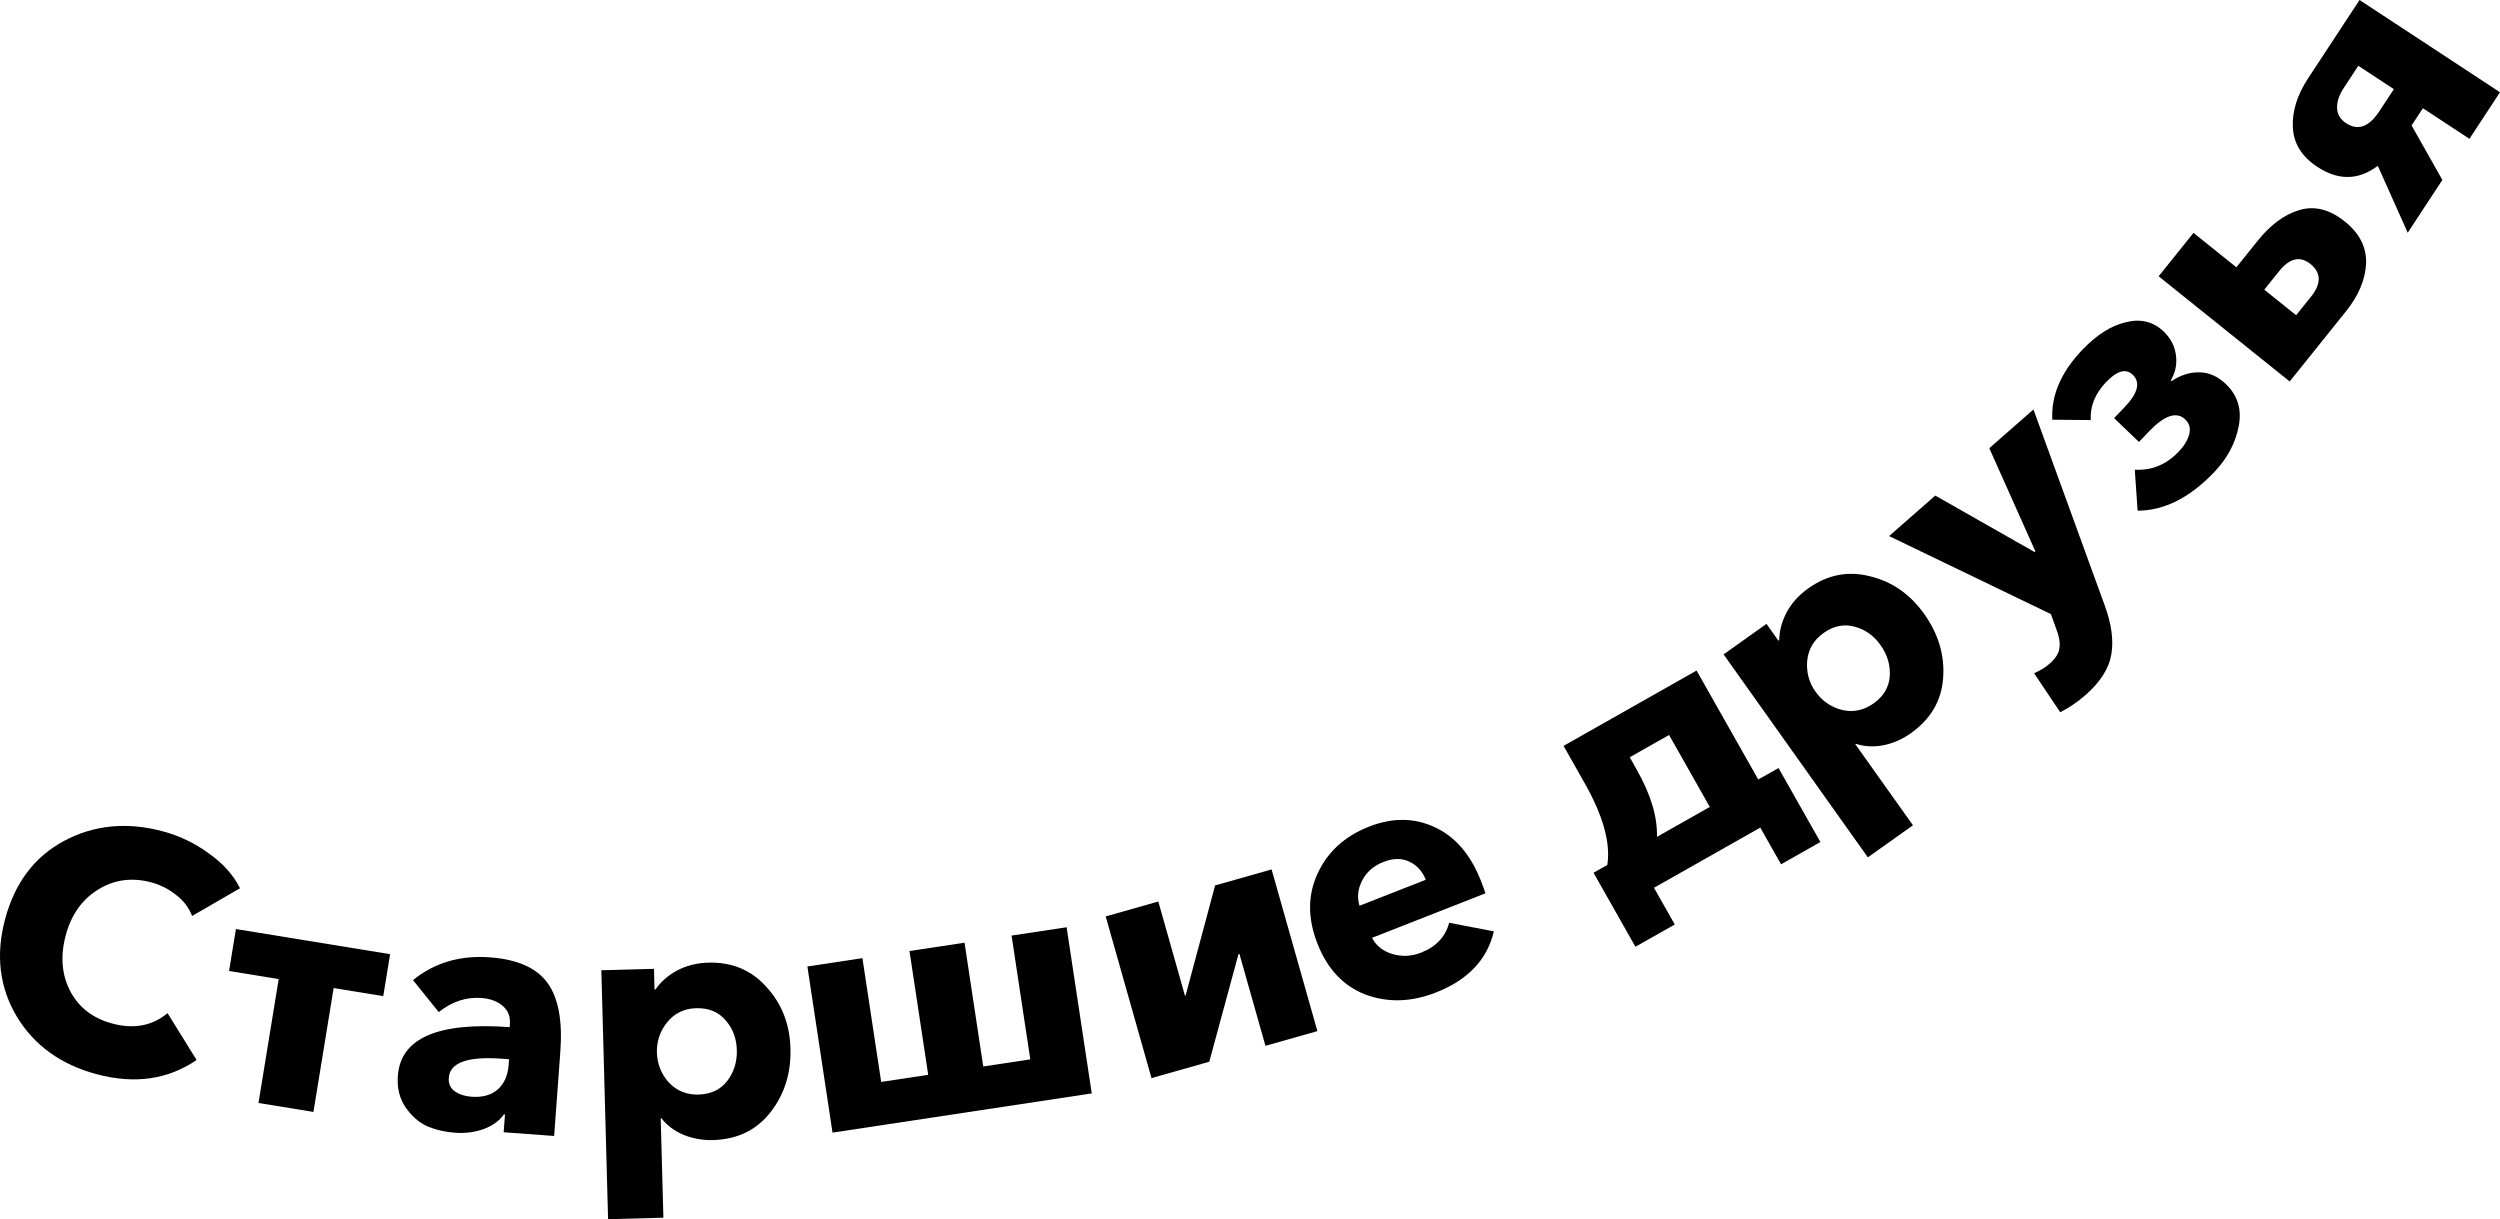
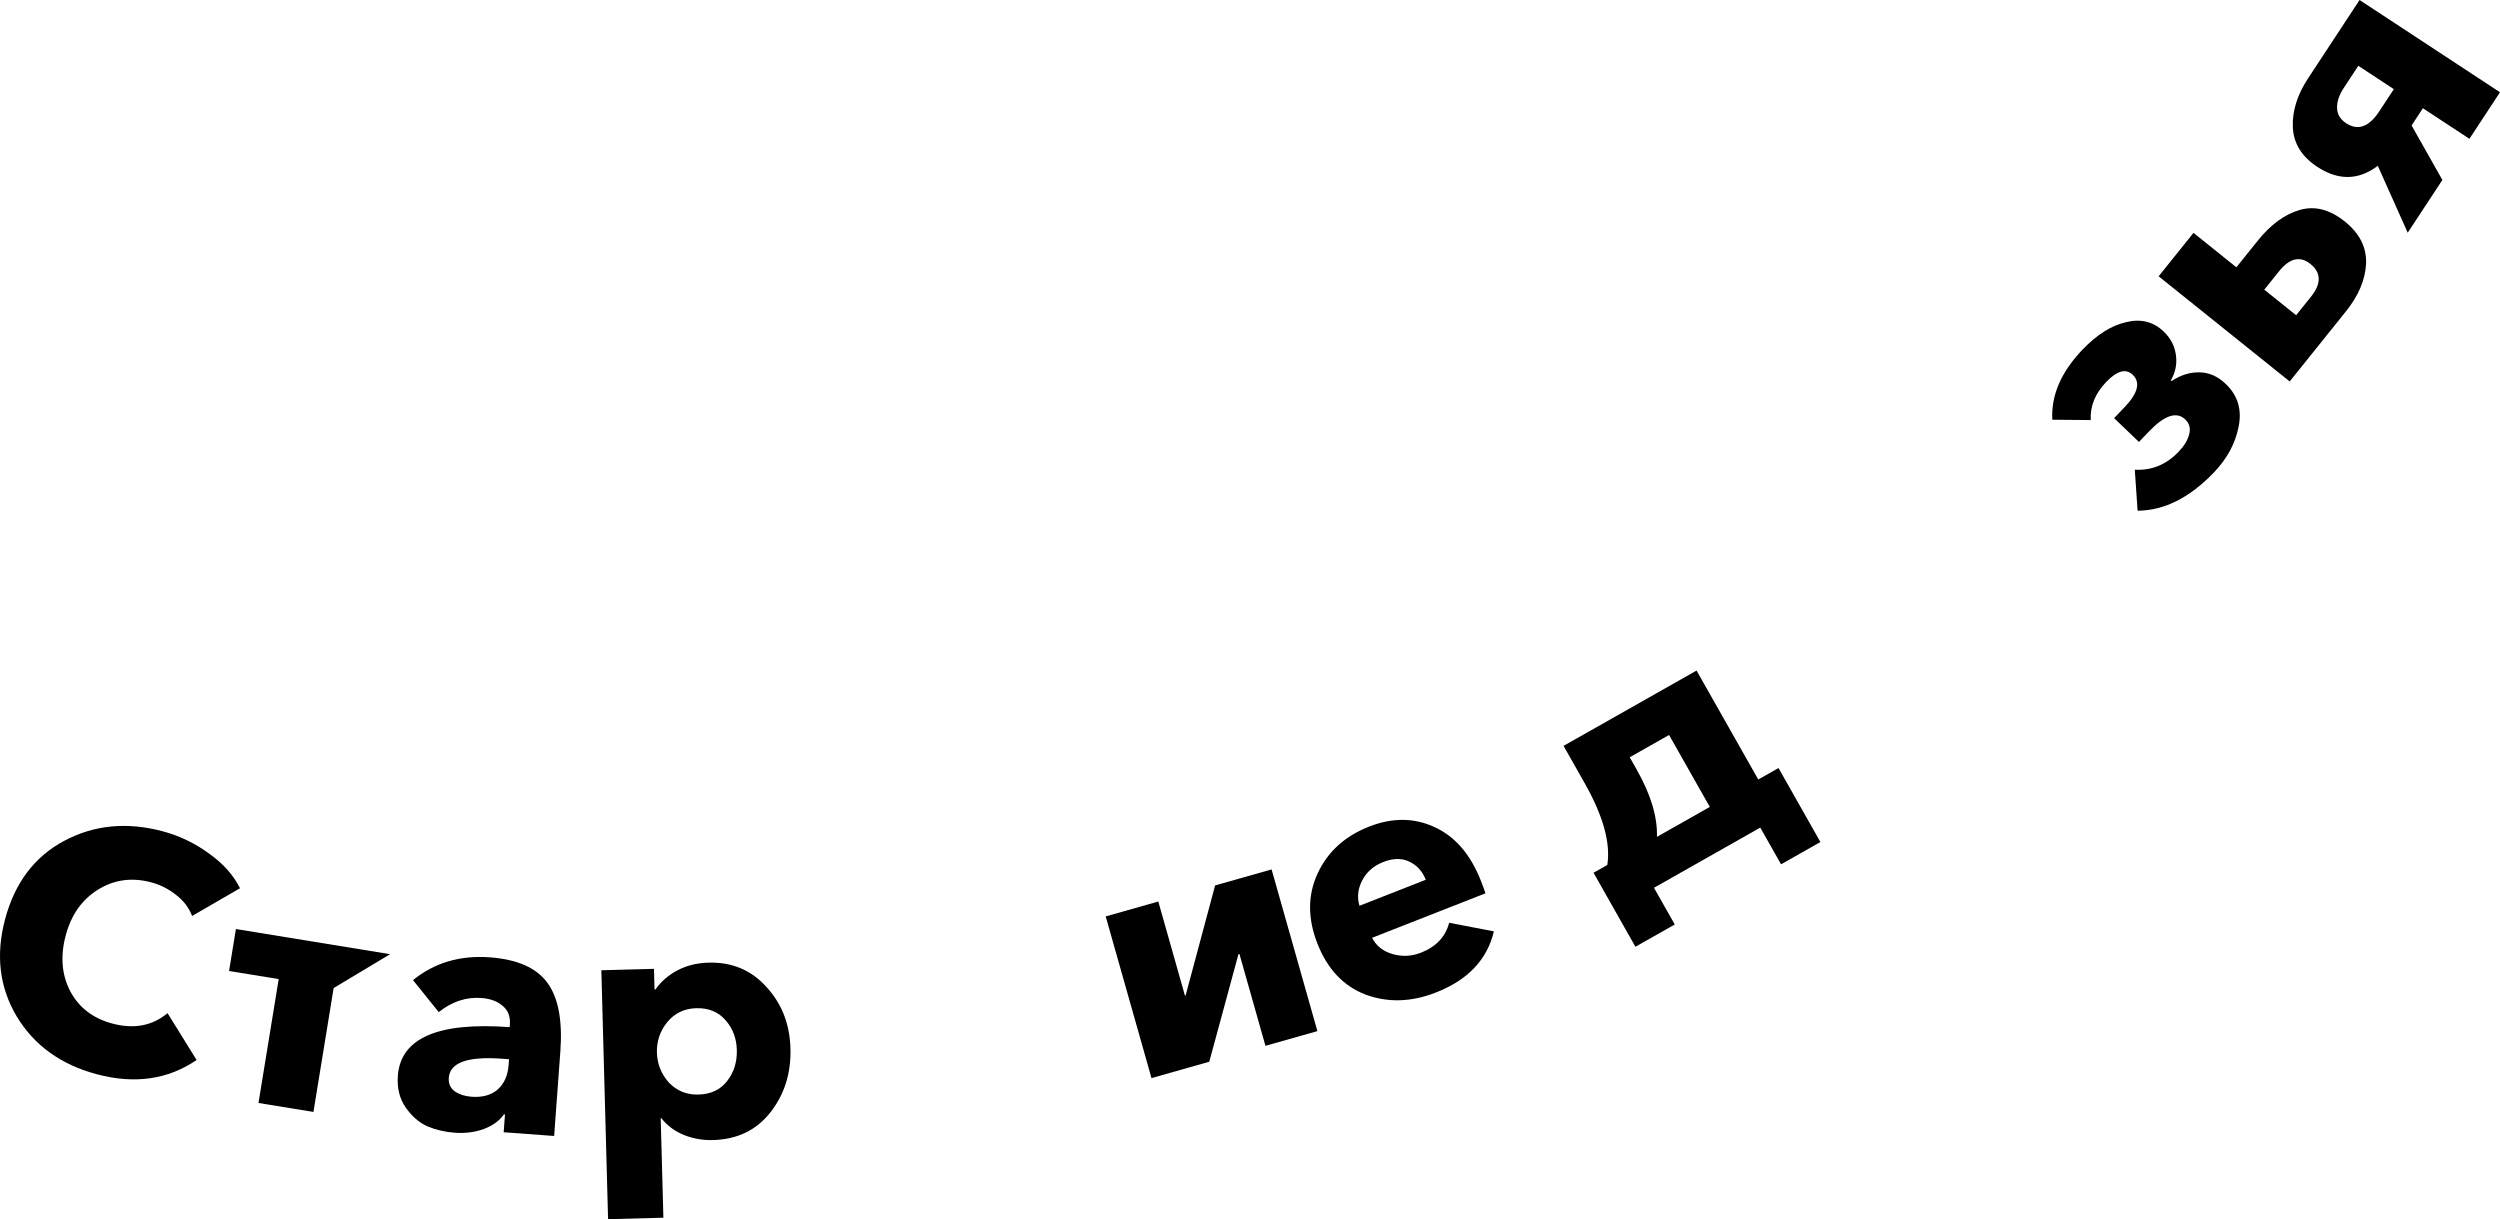
<svg xmlns="http://www.w3.org/2000/svg" viewBox="0 0 237.089 115.623" fill="none">
  <path d="M9.177 101.875C5.776 100.967 3.248 99.145 1.594 96.407C-0.054 93.648 -0.424 90.569 0.484 87.168C1.402 83.726 3.266 81.253 6.074 79.75C8.908 78.233 12.025 77.927 15.426 78.835C17.013 79.259 18.472 79.957 19.802 80.931C21.158 81.889 22.144 82.991 22.761 84.238L18.217 86.867C17.919 86.081 17.412 85.415 16.696 84.871C16.007 84.312 15.219 83.914 14.332 83.677C12.498 83.187 10.812 83.422 9.276 84.381C7.765 85.324 6.751 86.765 6.234 88.703C5.706 90.681 5.851 92.453 6.67 94.019C7.494 95.564 8.823 96.581 10.658 97.07C12.698 97.615 14.442 97.286 15.89 96.082L18.645 100.527C15.919 102.383 12.763 102.832 9.177 101.875Z" fill="black" />
-   <path d="M24.514 104.602L26.43 92.853L21.724 92.085L22.373 88.106L36.996 90.491L36.347 94.47L31.641 93.703L29.725 105.451L24.514 104.602Z" fill="black" />
+   <path d="M24.514 104.602L26.43 92.853L21.724 92.085L22.373 88.106L36.996 90.491L31.641 93.703L29.725 105.451L24.514 104.602Z" fill="black" />
  <path d="M43.142 107.424C42.206 107.355 41.333 107.152 40.524 106.814C39.737 106.457 39.054 105.861 38.473 105.028C37.893 104.193 37.645 103.191 37.731 102.021C37.994 98.447 41.529 96.91 48.337 97.409L48.356 97.154C48.411 96.409 48.186 95.826 47.683 95.404C47.18 94.961 46.504 94.708 45.653 94.645C44.206 94.539 42.858 94.986 41.608 95.985L39.167 92.95C41.192 91.302 43.619 90.582 46.449 90.789C49.066 90.981 50.889 91.789 51.918 93.212C52.949 94.614 53.357 96.783 53.141 99.719L52.553 107.73L47.766 107.378L47.89 105.687L47.794 105.68C47.365 106.29 46.721 106.756 45.863 107.078C45.006 107.379 44.099 107.494 43.142 107.424ZM44.708 104.009C45.751 104.086 46.581 103.858 47.197 103.326C47.815 102.772 48.161 101.995 48.235 100.996L48.274 100.453L47.604 100.404C44.349 100.165 42.668 100.768 42.562 102.215C42.521 102.769 42.714 103.2 43.141 103.509C43.569 103.797 44.091 103.964 44.708 104.009Z" fill="black" />
  <path d="M57.667 115.623L57.029 92.015L62.02 91.88L62.072 93.832L62.168 93.829C62.661 93.112 63.339 92.517 64.201 92.046C65.084 91.573 66.081 91.322 67.19 91.293C69.429 91.232 71.263 92.004 72.694 93.609C74.146 95.191 74.902 97.134 74.964 99.437C75.028 101.783 74.389 103.807 73.048 105.507C71.727 107.186 69.915 108.057 67.612 108.119C66.631 108.146 65.699 107.979 64.814 107.619C63.928 107.237 63.231 106.712 62.722 106.043L62.658 106.044L62.913 115.481L57.667 115.623ZM66.247 103.803C67.42 103.771 68.326 103.341 68.965 102.513C69.605 101.684 69.909 100.705 69.878 99.575C69.848 98.466 69.492 97.526 68.81 96.755C68.127 95.962 67.199 95.582 66.026 95.613C64.896 95.644 63.979 96.085 63.277 96.936C62.595 97.787 62.269 98.746 62.298 99.812C62.327 100.899 62.705 101.849 63.431 102.662C64.178 103.453 65.117 103.833 66.247 103.803Z" fill="black" />
-   <path d="M78.953 107.413L76.569 91.656L81.789 90.866L83.566 102.605L88.027 101.93L86.251 90.191L91.471 89.401L93.247 101.14L97.708 100.465L95.932 88.726L101.153 87.936L103.537 103.693L78.953 107.413Z" fill="black" />
  <path d="M109.203 102.242L104.86 86.909L109.848 85.496L112.377 94.425L112.438 94.407L115.236 83.97L120.593 82.453L124.936 97.786L120.01 99.181L117.542 90.468L117.449 90.494L114.683 100.689L109.203 102.242Z" fill="black" />
  <path d="M136.177 94.124C133.854 95.036 131.635 95.104 129.521 94.33C127.418 93.528 125.892 91.915 124.941 89.493C124.006 87.109 124.008 84.897 124.949 82.855C125.901 80.785 127.529 79.299 129.833 78.394C132.057 77.521 134.139 77.541 136.078 78.453C138.009 79.345 139.466 81.042 140.448 83.545C140.658 84.081 140.8 84.472 140.874 84.718L130.12 88.938C130.512 89.701 131.16 90.215 132.065 90.478C132.971 90.741 133.87 90.698 134.764 90.347C136.194 89.786 137.083 88.841 137.433 87.512L141.671 88.324C141.047 90.998 139.216 92.931 136.177 94.124ZM128.928 85.9L135.213 83.433C134.894 82.619 134.371 82.045 133.644 81.711C132.937 81.37 132.117 81.383 131.184 81.749C130.27 82.107 129.605 82.689 129.187 83.495C128.77 84.3 128.684 85.102 128.928 85.9Z" fill="black" />
  <path d="M155.095 89.786L151.123 82.769L152.431 82.028C152.755 79.957 152.039 77.372 150.283 74.271L148.281 70.735L160.895 63.593L166.745 73.924L168.666 72.836L172.639 79.854L168.908 81.966L166.937 78.486L156.856 84.193L158.827 87.674L155.095 89.786ZM157.138 79.363L162.15 76.526L158.287 69.703L154.556 71.816L155.218 72.985C156.553 75.343 157.193 77.469 157.138 79.363Z" fill="black" />
-   <path d="M177.139 81.307L163.457 62.058L167.526 59.165L168.657 60.757L168.735 60.701C168.744 59.831 168.976 58.959 169.429 58.087C169.9 57.203 170.587 56.44 171.492 55.797C173.317 54.499 175.271 54.118 177.353 54.654C179.44 55.159 181.151 56.351 182.486 58.229C183.845 60.142 184.442 62.178 184.276 64.338C184.115 66.468 183.095 68.2 181.217 69.535C180.417 70.104 179.55 70.485 178.614 70.678C177.667 70.855 176.795 70.807 175.999 70.535L175.947 70.572L181.416 78.266L177.139 81.307ZM177.679 66.711C178.635 66.031 179.148 65.169 179.217 64.125C179.286 63.081 178.994 62.099 178.339 61.177C177.696 60.273 176.876 59.691 175.88 59.431C174.871 59.153 173.889 59.354 172.933 60.034C172.011 60.689 171.496 61.566 171.386 62.664C171.295 63.75 171.558 64.727 172.176 65.597C172.806 66.484 173.649 67.062 174.705 67.333C175.766 67.573 176.757 67.366 177.679 66.711Z" fill="black" />
-   <path d="M197.781 65.914C197.043 66.561 196.244 67.106 195.384 67.548L192.905 63.848C193.497 63.585 193.985 63.284 194.37 62.946C194.947 62.44 195.26 61.939 195.308 61.443C195.385 60.95 195.275 60.322 194.977 59.562L194.497 58.238L179.154 50.838L183.533 46.998L192.955 52.355L193.027 52.291L188.657 42.504L192.843 38.833L199.568 57.323C200.237 59.121 200.459 60.685 200.236 62.016C200.027 63.362 199.209 64.662 197.781 65.914Z" fill="black" />
  <path d="M209.974 44.788C207.658 47.208 205.24 48.422 202.72 48.432L202.454 44.545C204.056 44.631 205.439 44.065 206.604 42.847C207.136 42.292 207.471 41.742 207.609 41.196C207.763 40.634 207.64 40.162 207.239 39.778C206.422 38.996 205.276 39.376 203.801 40.917L202.849 41.911L200.492 39.654L201.488 38.613C202.756 37.288 203.013 36.264 202.258 35.541C201.611 34.921 200.771 35.151 199.738 36.23C198.691 37.324 198.204 38.527 198.278 39.838L194.633 39.804C194.507 37.498 195.462 35.282 197.498 33.155C198.856 31.738 200.232 30.87 201.629 30.553C203.024 30.206 204.215 30.504 205.202 31.448C205.864 32.083 206.25 32.836 206.36 33.709C206.469 34.551 206.305 35.34 205.868 36.073L205.938 36.14C206.815 35.563 207.699 35.287 208.59 35.312C209.496 35.323 210.326 35.69 211.081 36.412C212.222 37.504 212.628 38.853 212.301 40.46C211.989 42.051 211.213 43.494 209.974 44.788Z" fill="black" />
  <path d="M217.144 36.176L204.716 26.202L208.021 22.084L212.089 25.349L214.112 22.828C215.34 21.297 216.668 20.325 218.095 19.911C219.521 19.497 220.95 19.864 222.381 21.012C223.778 22.134 224.447 23.464 224.389 25.003C224.313 26.529 223.674 28.041 222.472 29.538L217.144 36.176ZM217.754 29.895L219.156 28.148C220.158 26.901 220.143 25.863 219.111 25.035C218.13 24.247 217.138 24.477 216.136 25.725L214.734 27.472L217.754 29.895Z" fill="black" />
  <path d="M228.338 22.069L225.5 15.725C223.675 17.104 221.764 17.137 219.767 15.825C218.287 14.853 217.512 13.603 217.443 12.077C217.374 10.551 217.854 9.004 218.885 7.435L223.77 0L237.089 8.751L234.189 13.164L229.777 10.264L228.705 11.896L231.624 17.068L228.338 22.069ZM225.634 10.567L227.022 8.454L223.652 6.24L222.264 8.353C221.831 9.013 221.622 9.641 221.638 10.239C221.653 10.836 221.938 11.317 222.49 11.68C223.614 12.418 224.661 12.047 225.634 10.567Z" fill="black" />
</svg>